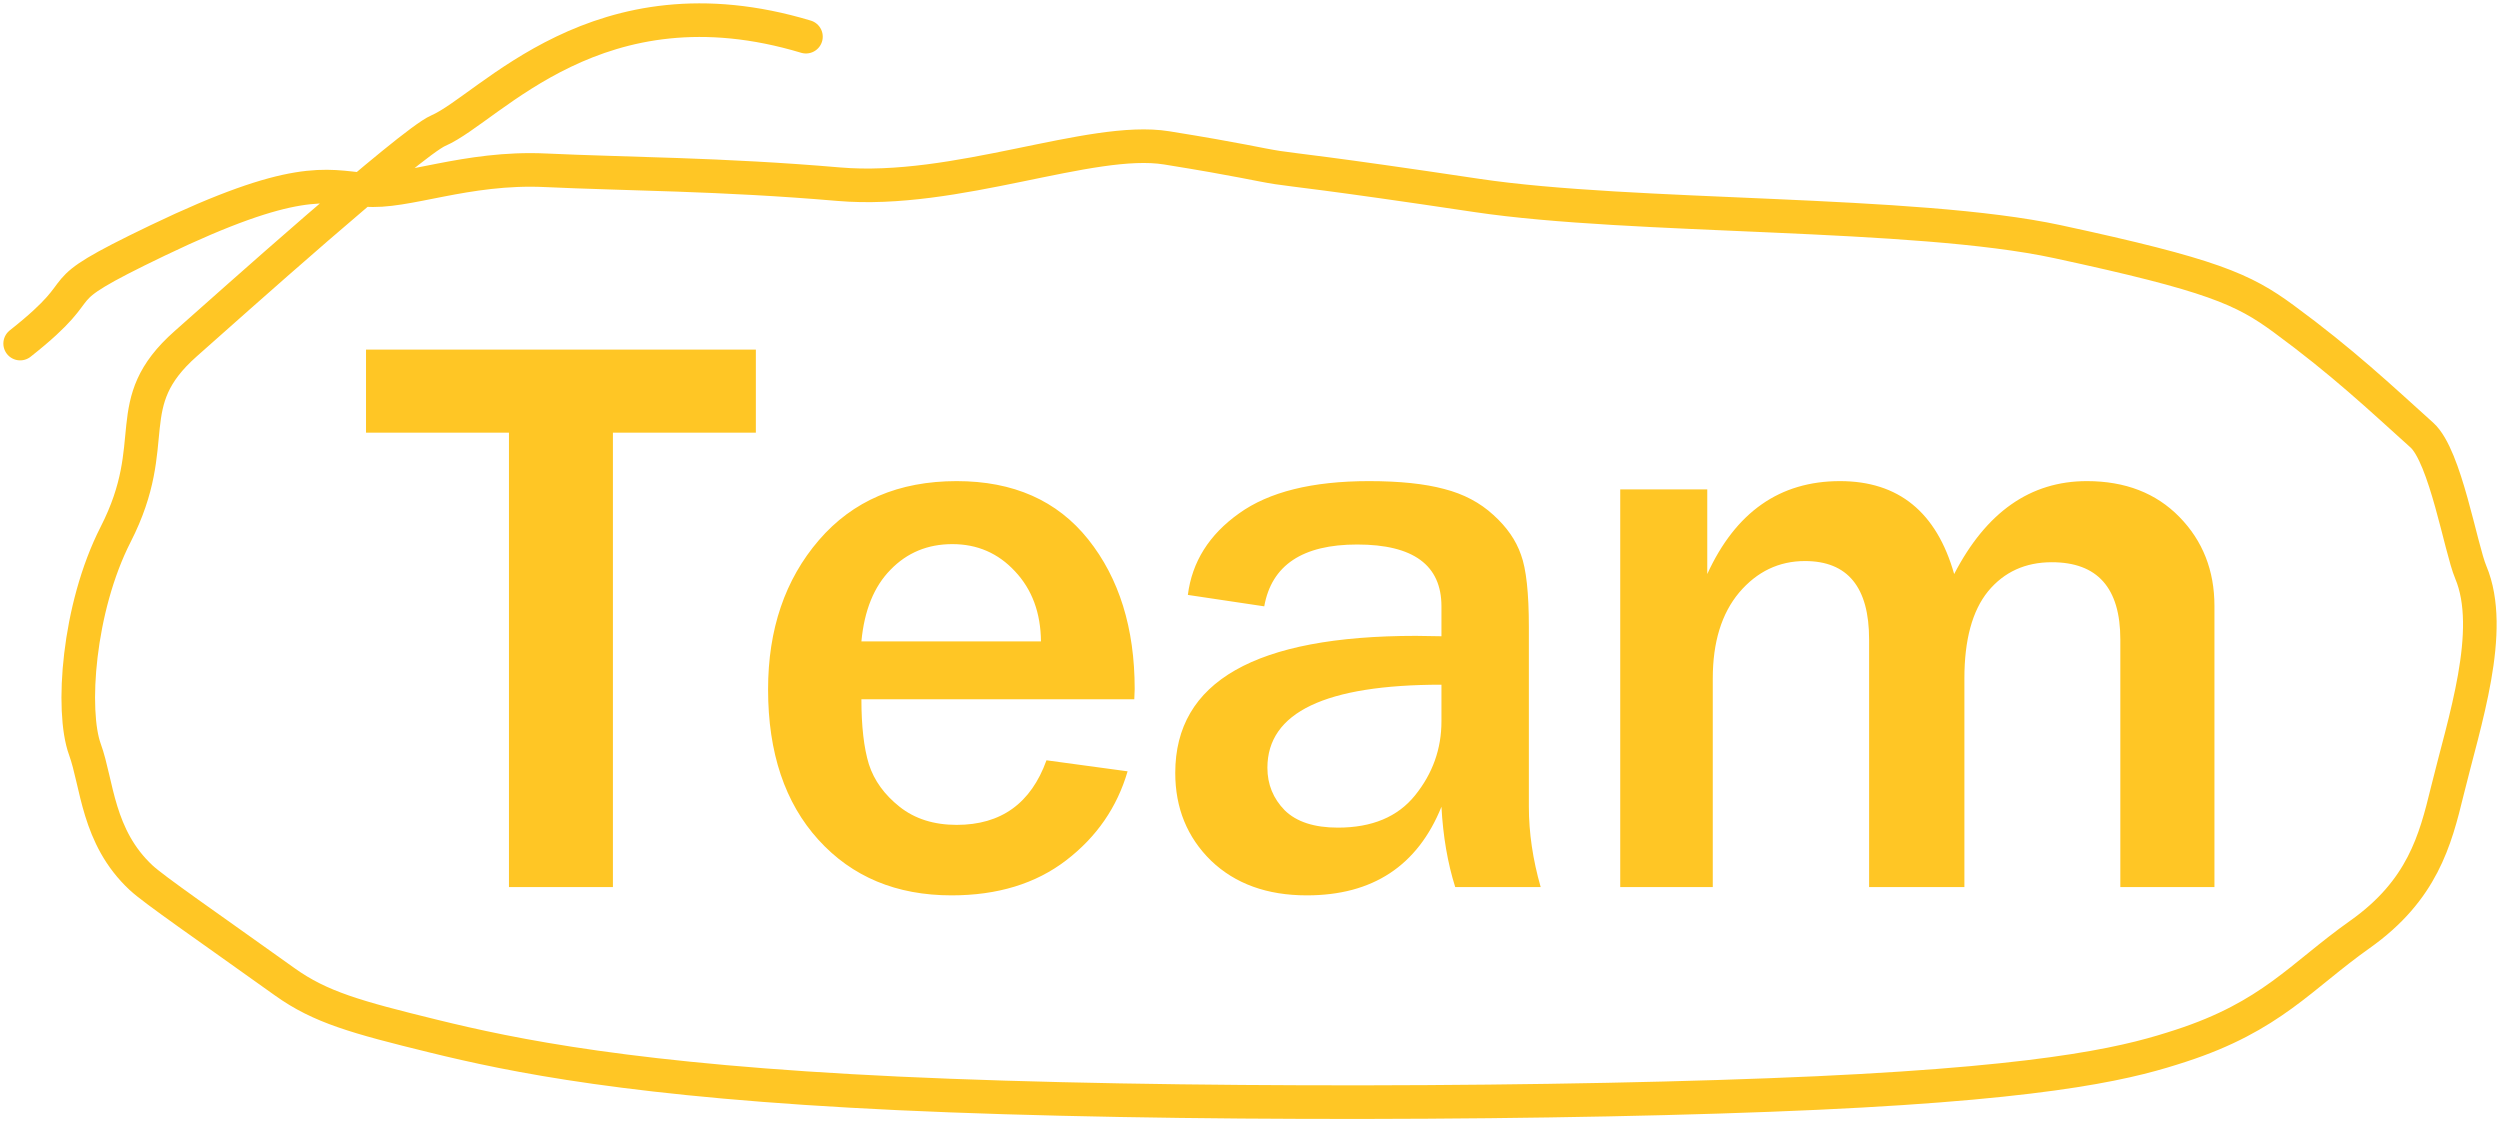
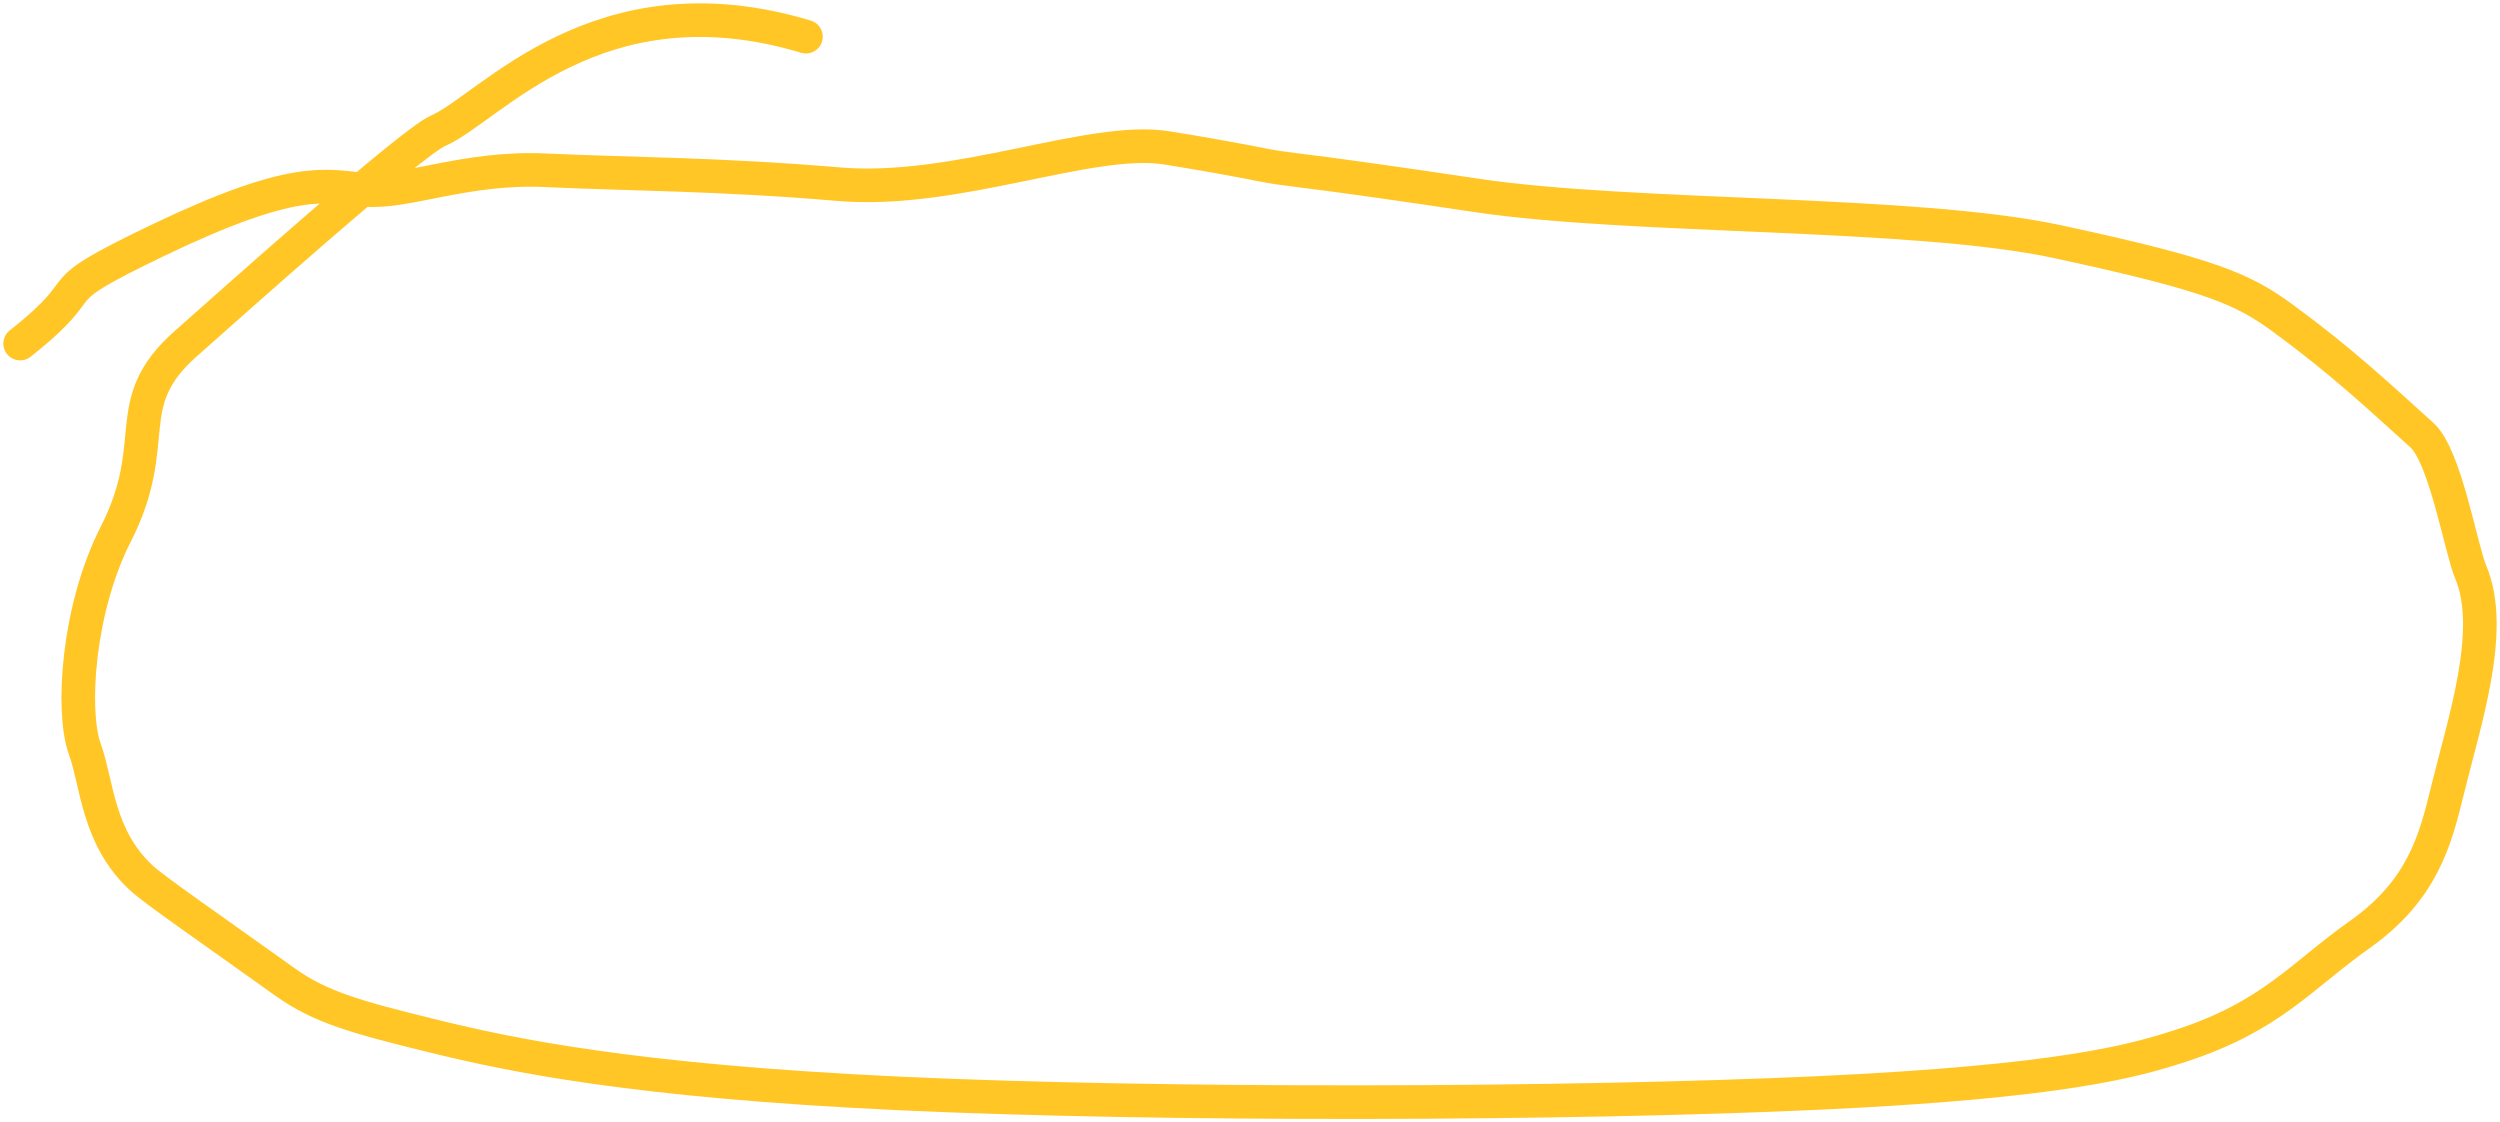
<svg xmlns="http://www.w3.org/2000/svg" width="372" height="167" viewBox="0 0 372 167" fill="none">
-   <path d="M91.202 132H75.733V64.383H54.463V52.02H112.471V64.383H91.202V132ZM155.716 113.133L167.786 114.773C166.223 120.125 163.177 124.539 158.645 128.016C154.114 131.492 148.43 133.23 141.595 133.23C133.391 133.23 126.79 130.477 121.79 124.969C116.79 119.461 114.29 112 114.29 102.586C114.29 93.641 116.809 86.238 121.848 80.379C126.888 74.519 133.723 71.59 142.356 71.59C150.794 71.59 157.317 74.481 161.927 80.262C166.536 86.043 168.841 93.465 168.841 102.527L168.782 104.051H128.177C128.177 108.074 128.548 111.297 129.29 113.719C130.071 116.141 131.595 118.25 133.86 120.047C136.126 121.844 138.958 122.742 142.356 122.742C148.958 122.742 153.411 119.539 155.716 113.133ZM154.895 95.438C154.856 91.18 153.567 87.703 151.028 85.008C148.528 82.312 145.423 80.965 141.712 80.965C138.04 80.965 134.973 82.234 132.513 84.773C130.052 87.273 128.606 90.828 128.177 95.438H154.895ZM229.253 132H216.538C215.405 128.406 214.722 124.422 214.488 120.047C210.933 128.836 204.253 133.23 194.448 133.23C188.55 133.23 183.804 131.512 180.21 128.074C176.655 124.598 174.878 120.242 174.878 115.008C174.878 101.414 186.812 94.617 210.679 94.617C211.616 94.617 212.886 94.637 214.488 94.676V90.223C214.488 84.09 210.308 81.023 201.948 81.023C193.823 81.023 189.214 84.09 188.12 90.223L176.753 88.523C177.378 83.602 179.917 79.559 184.37 76.394C188.823 73.191 195.269 71.59 203.706 71.59C208.277 71.59 212.007 71.981 214.898 72.762C217.788 73.504 220.23 74.793 222.222 76.629C224.214 78.426 225.581 80.398 226.323 82.547C227.105 84.656 227.495 88.25 227.495 93.328V120.047C227.495 123.914 228.081 127.898 229.253 132ZM214.488 101.883C197.222 101.883 188.589 106.004 188.589 114.246C188.589 116.707 189.448 118.816 191.167 120.574C192.925 122.293 195.562 123.152 199.077 123.152C204.155 123.152 207.984 121.551 210.562 118.348C213.179 115.105 214.488 111.434 214.488 107.332V101.883ZM329.509 132H315.505V95.144C315.505 87.488 312.107 83.66 305.31 83.66C301.365 83.66 298.201 85.106 295.818 87.996C293.474 90.887 292.302 95.203 292.302 100.945V132H278.123V95.144C278.123 87.371 274.939 83.484 268.572 83.484C264.705 83.484 261.443 85.047 258.787 88.172C256.17 91.297 254.861 95.555 254.861 100.945V132H241.091V72.82H254.041V85.418C258.259 76.199 264.841 71.59 273.787 71.59C282.498 71.59 288.162 76.199 290.779 85.418C295.545 76.199 302.127 71.59 310.525 71.59C316.228 71.59 320.818 73.367 324.295 76.922C327.771 80.477 329.509 84.891 329.509 90.164V132Z" fill="#FFC625" />
  <path d="M119.925 5.458C88.947 -3.868 72.913 16.116 65.207 19.447C61.112 21.216 33.675 45.808 27.654 51.124C17.5 60.09 24.288 65.647 17.218 79.5C11.576 90.556 10.568 105.823 12.632 111.5C14.489 116.608 14.48 124.527 20.99 130.598C22.919 132.398 30.649 137.712 42.385 146.103C47.653 149.869 52.957 151.347 64.53 154.184C76.103 157.021 94.15 160.842 133.721 162.697C173.291 164.553 233.838 164.329 270.414 162.64C306.989 160.951 317.76 157.804 324.472 155.621C338.004 151.221 342.352 145.272 351.169 139.034C360.439 132.474 362.38 125.01 364.144 117.767C366.657 107.451 371.309 93.822 367.644 85.132C366.161 81.615 363.886 67.904 360.376 64.744C354.143 59.134 348.606 53.888 339.799 47.424C333.791 43.016 329.165 40.92 306.147 35.958C284.834 31.364 242.959 32.554 219.769 29.084C196.578 25.614 193.085 25.39 190.122 24.937C187.158 24.484 184.829 23.809 173.587 22.001C162.345 20.193 142.26 28.91 124.781 27.405C107.302 25.899 93.039 25.899 81.179 25.338C69.32 24.776 60.296 28.825 54.337 28.246C48.379 27.667 43.85 25.989 23.451 35.782C5.293 44.5 15.278 41.429 3 51.124" stroke="#FFC625" stroke-width="5" stroke-linecap="round" />
</svg>